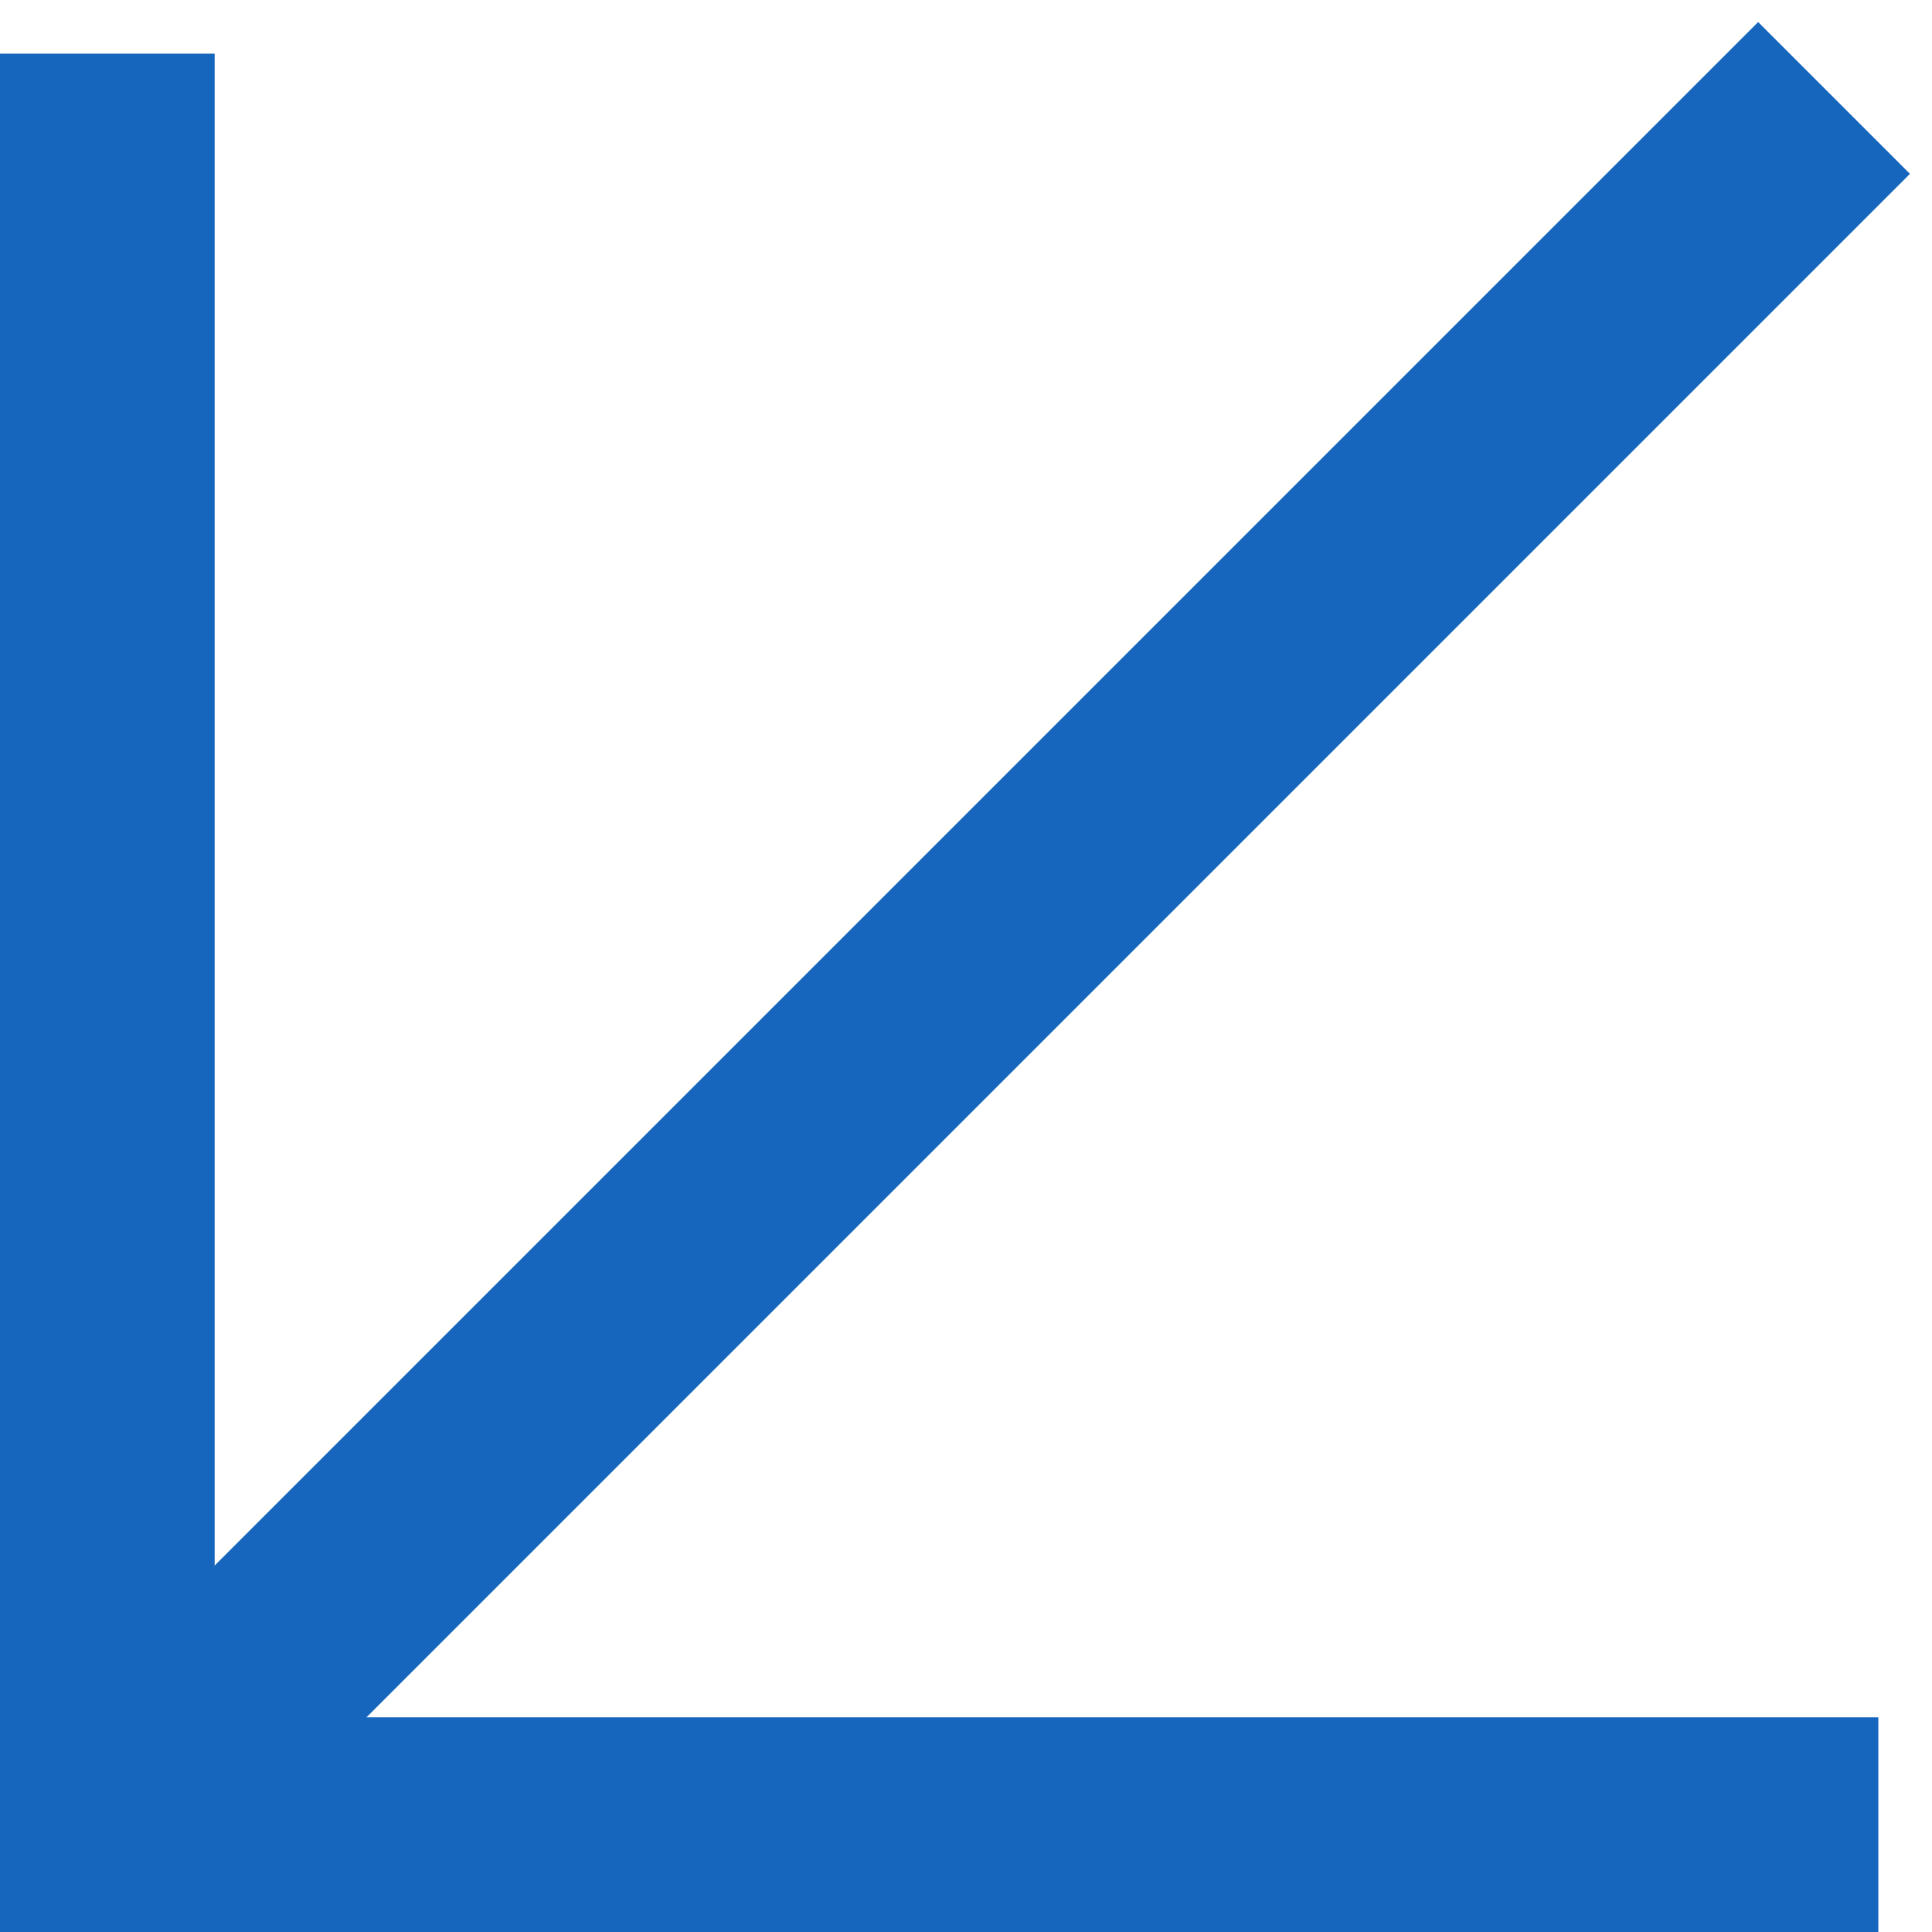
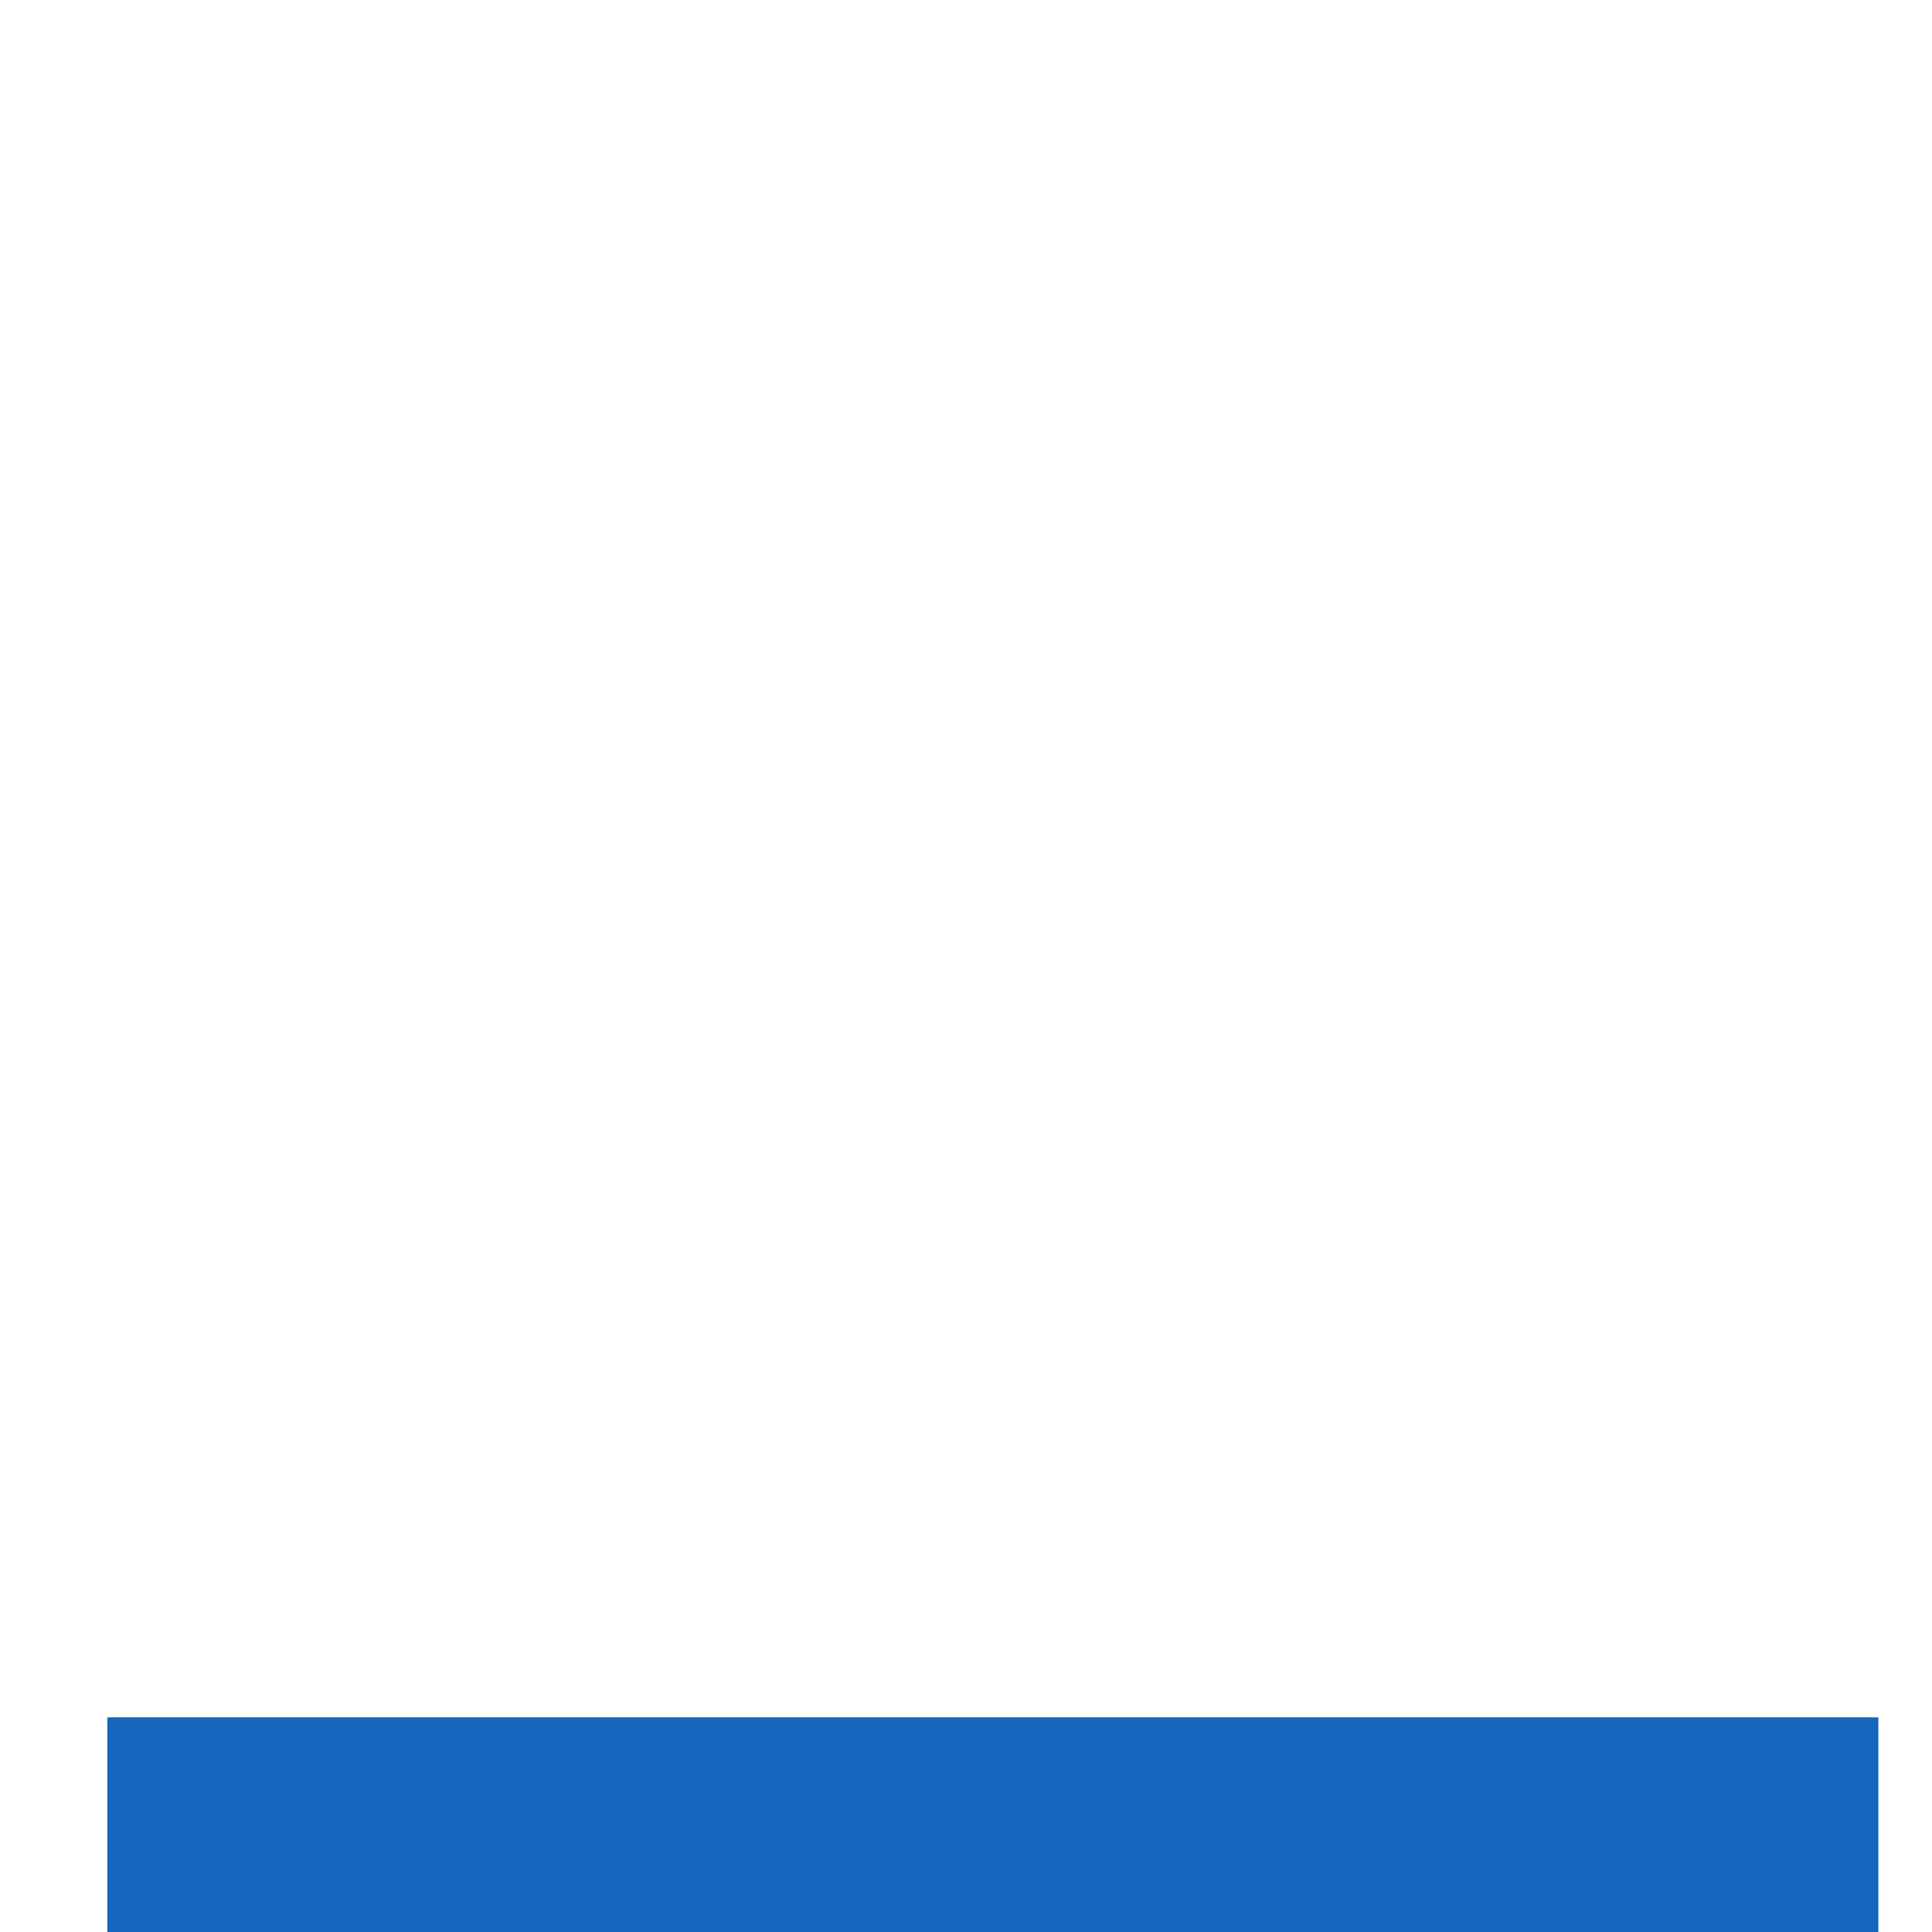
<svg xmlns="http://www.w3.org/2000/svg" width="36" height="36" viewBox="0 0 36 36" fill="none">
-   <path d="M2 34L34.175 1.825" stroke="#1666BD" stroke-width="4" />
-   <path d="M35 34H2V1" stroke="#1666BD" stroke-width="4" />
+   <path d="M35 34H2" stroke="#1666BD" stroke-width="4" />
</svg>